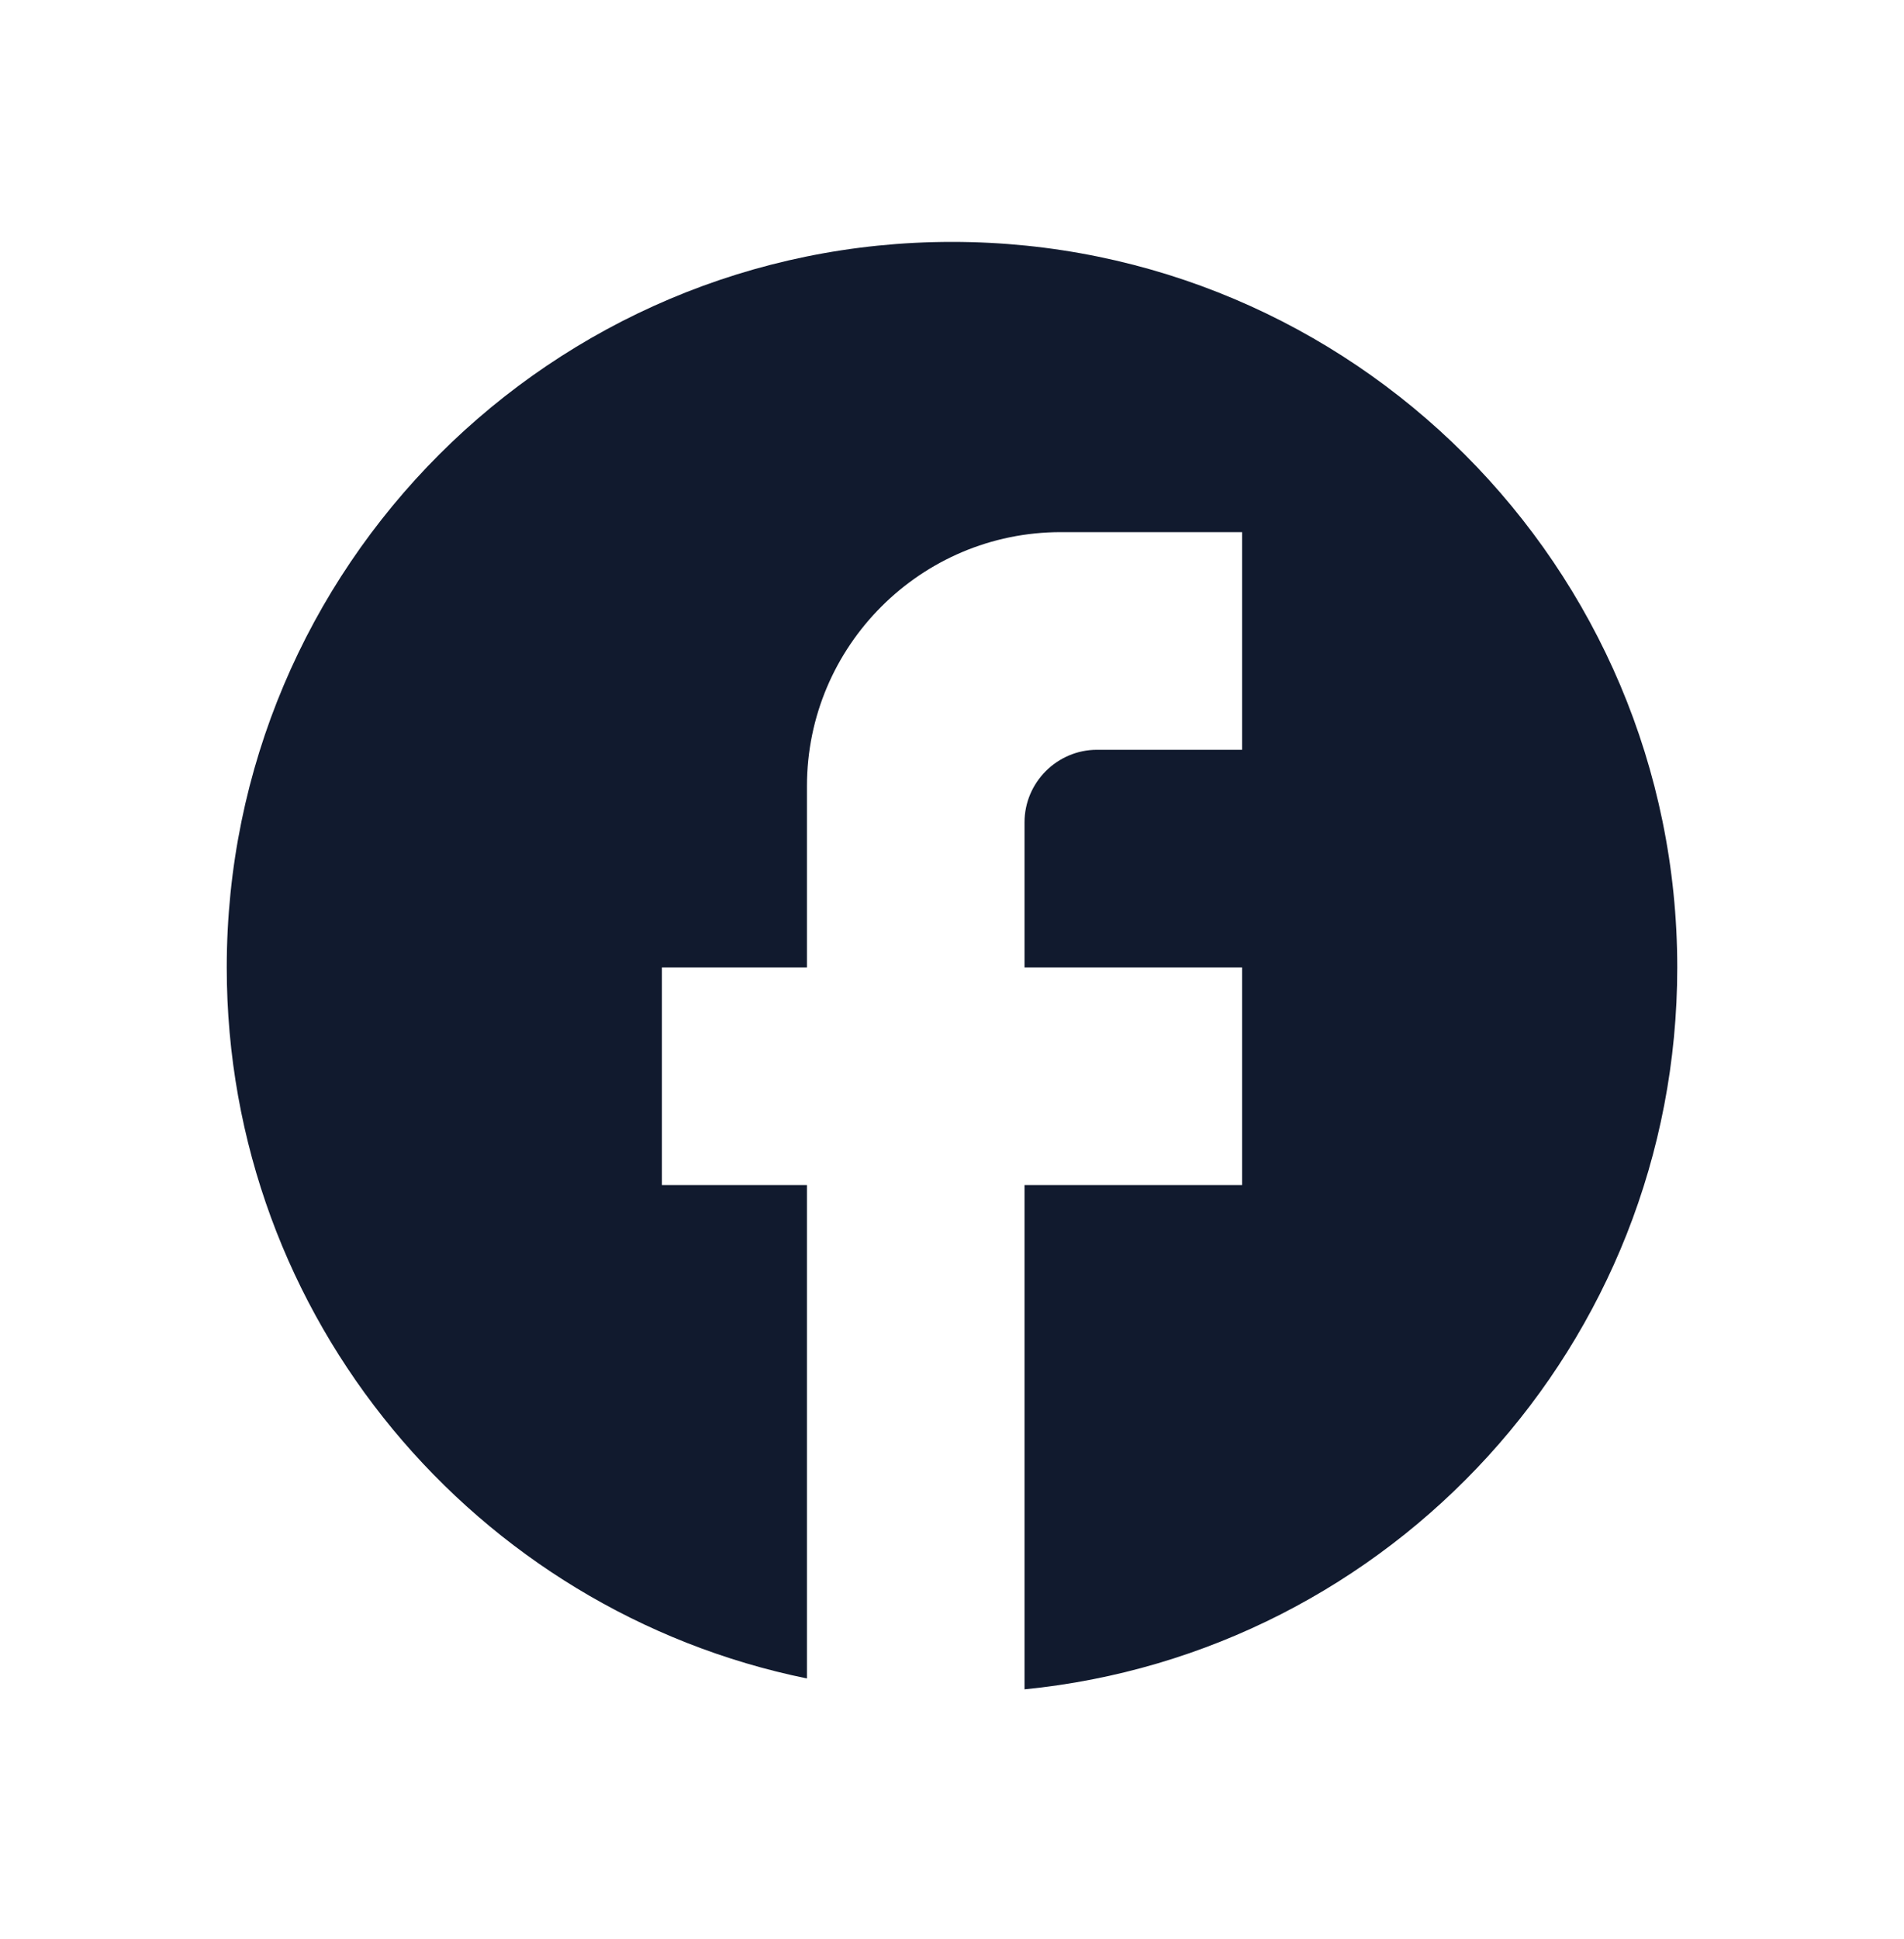
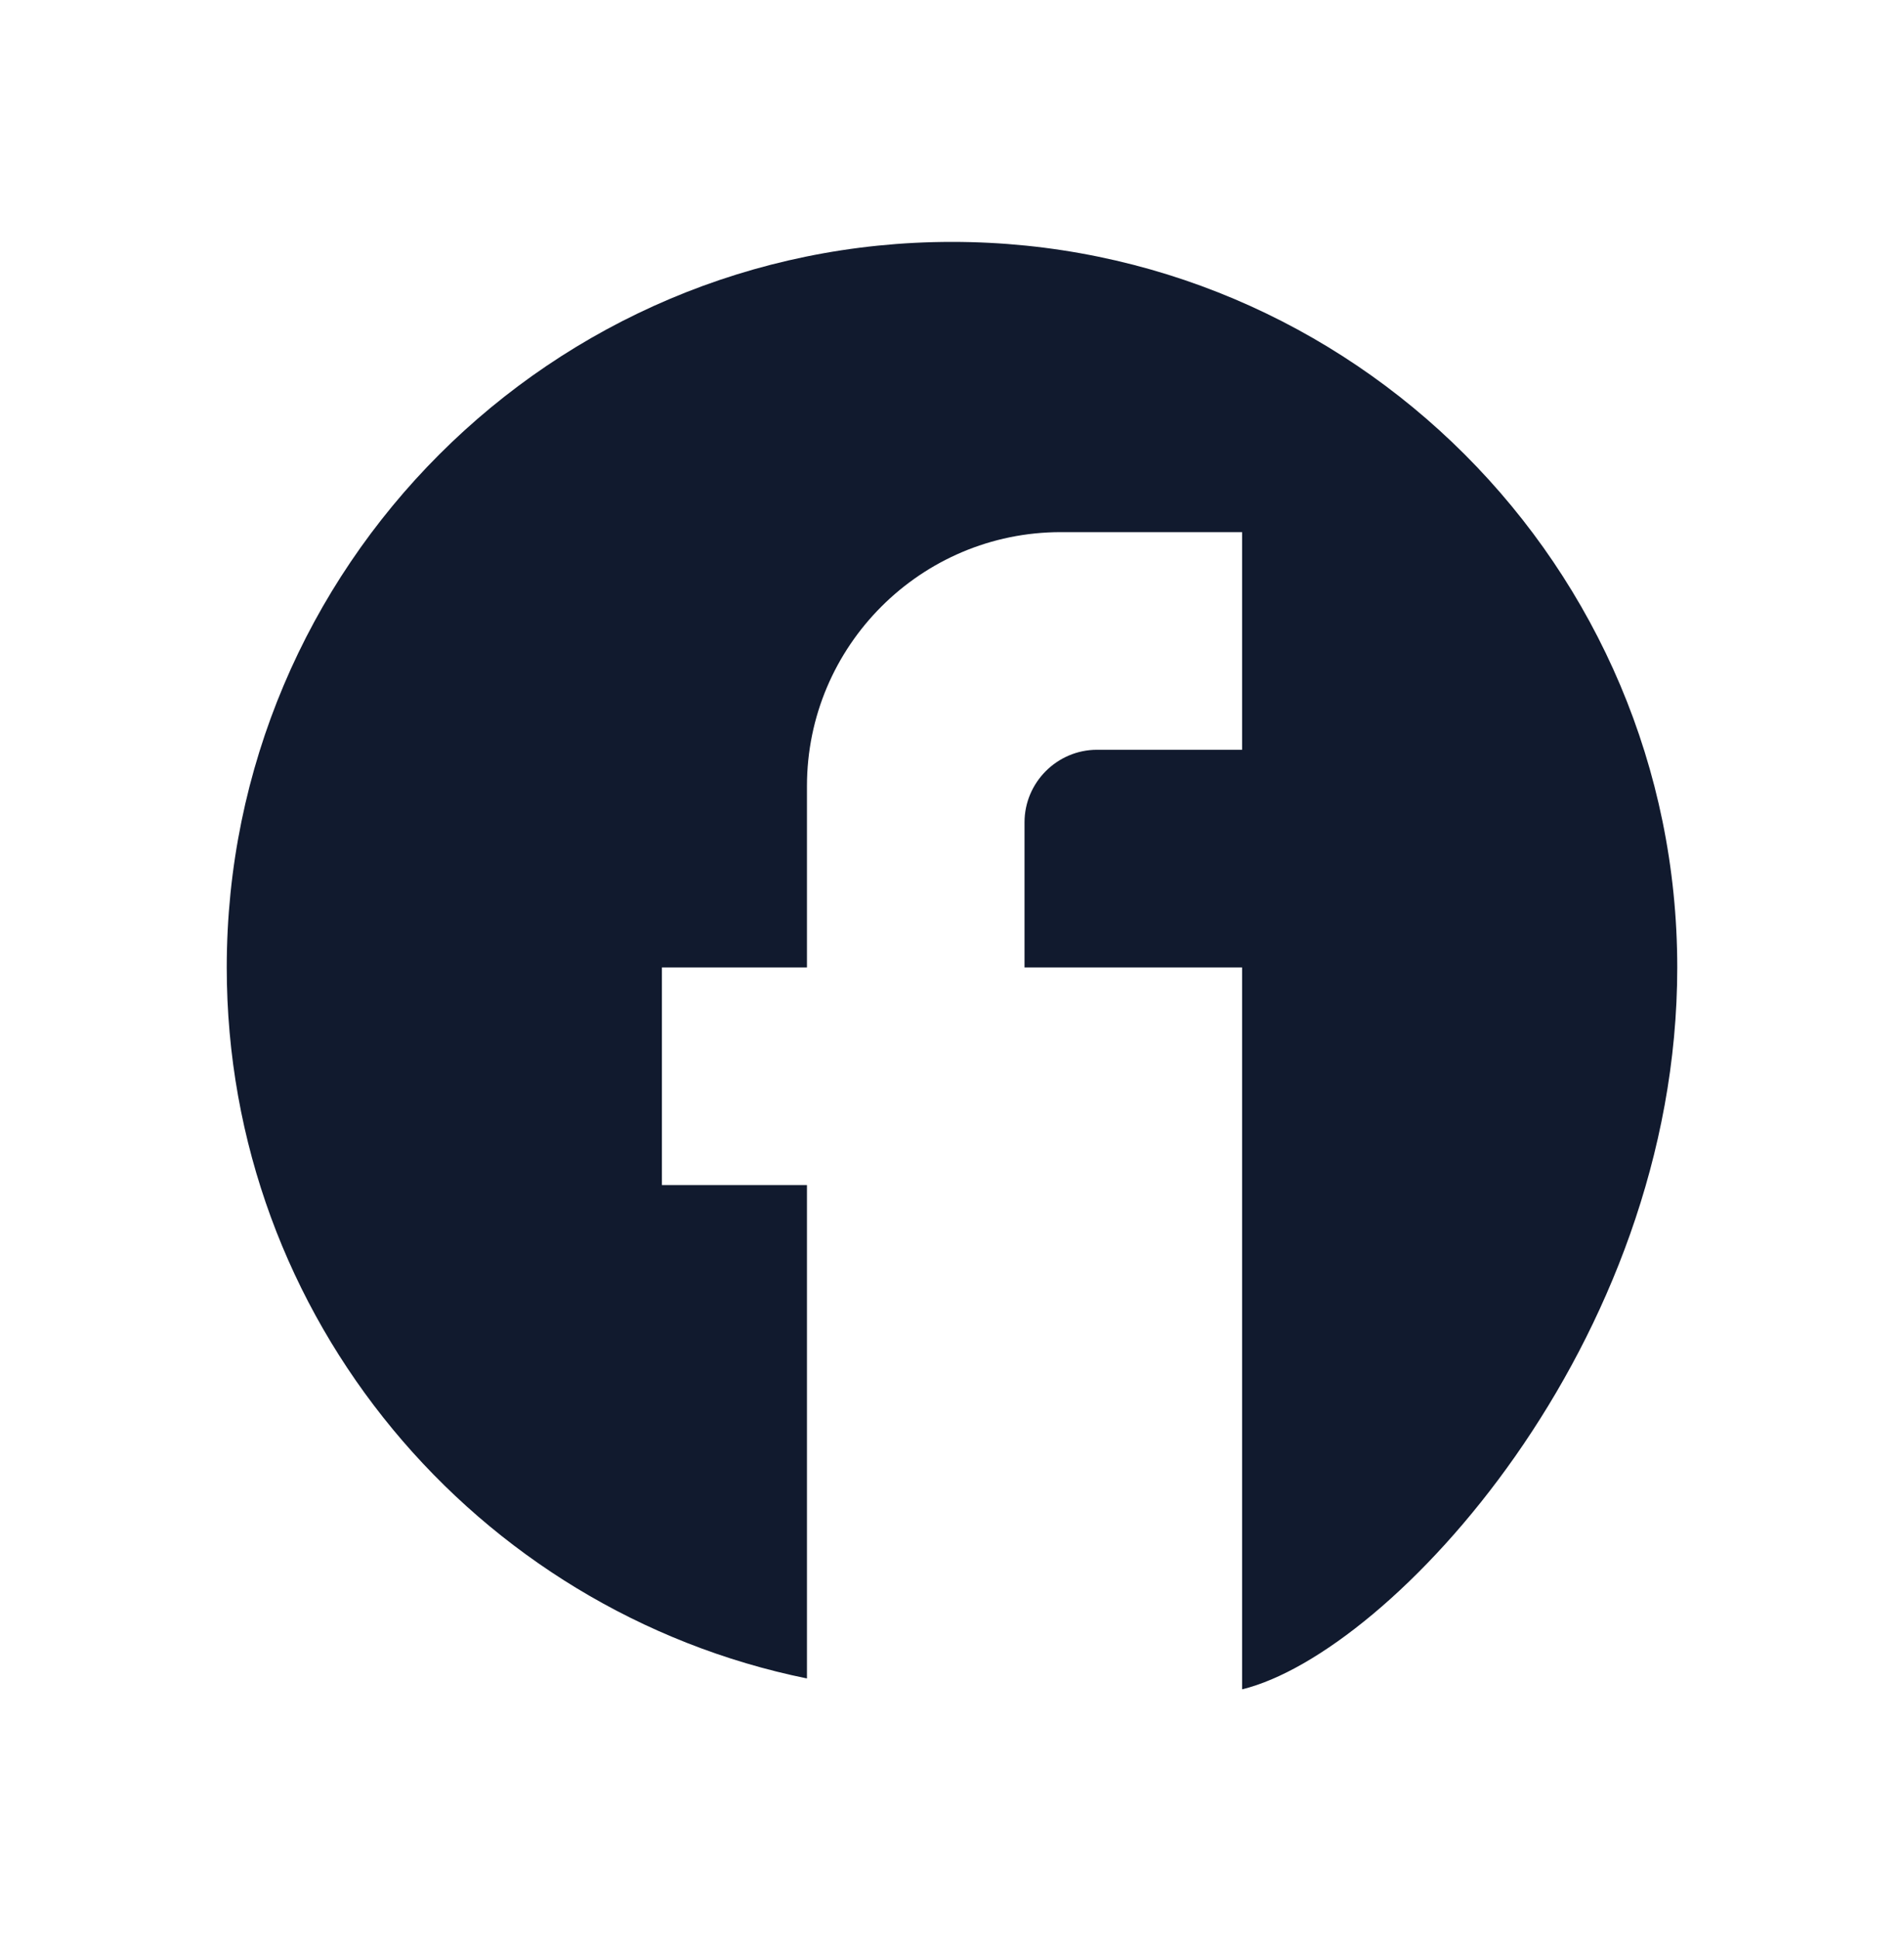
<svg xmlns="http://www.w3.org/2000/svg" width="56" height="57" viewBox="0 0 56 57" fill="none">
-   <path d="M49.331 28.444C49.331 16.669 39.775 7.112 28 7.112C16.225 7.112 6.669 16.669 6.669 28.444C6.669 38.768 14.007 47.364 23.734 49.348V34.843H19.468V28.444H23.734V23.111C23.734 18.994 27.083 15.645 31.2 15.645H36.532V22.044H32.266C31.093 22.044 30.133 23.004 30.133 24.177V28.444H36.532V34.843H30.133V49.668C40.905 48.602 49.331 39.514 49.331 28.444Z" fill="#111A2E" />
+   <path d="M49.331 28.444C49.331 16.669 39.775 7.112 28 7.112C16.225 7.112 6.669 16.669 6.669 28.444C6.669 38.768 14.007 47.364 23.734 49.348V34.843H19.468V28.444H23.734V23.111C23.734 18.994 27.083 15.645 31.2 15.645H36.532V22.044H32.266C31.093 22.044 30.133 23.004 30.133 24.177V28.444H36.532V34.843V49.668C40.905 48.602 49.331 39.514 49.331 28.444Z" fill="#111A2E" />
</svg>